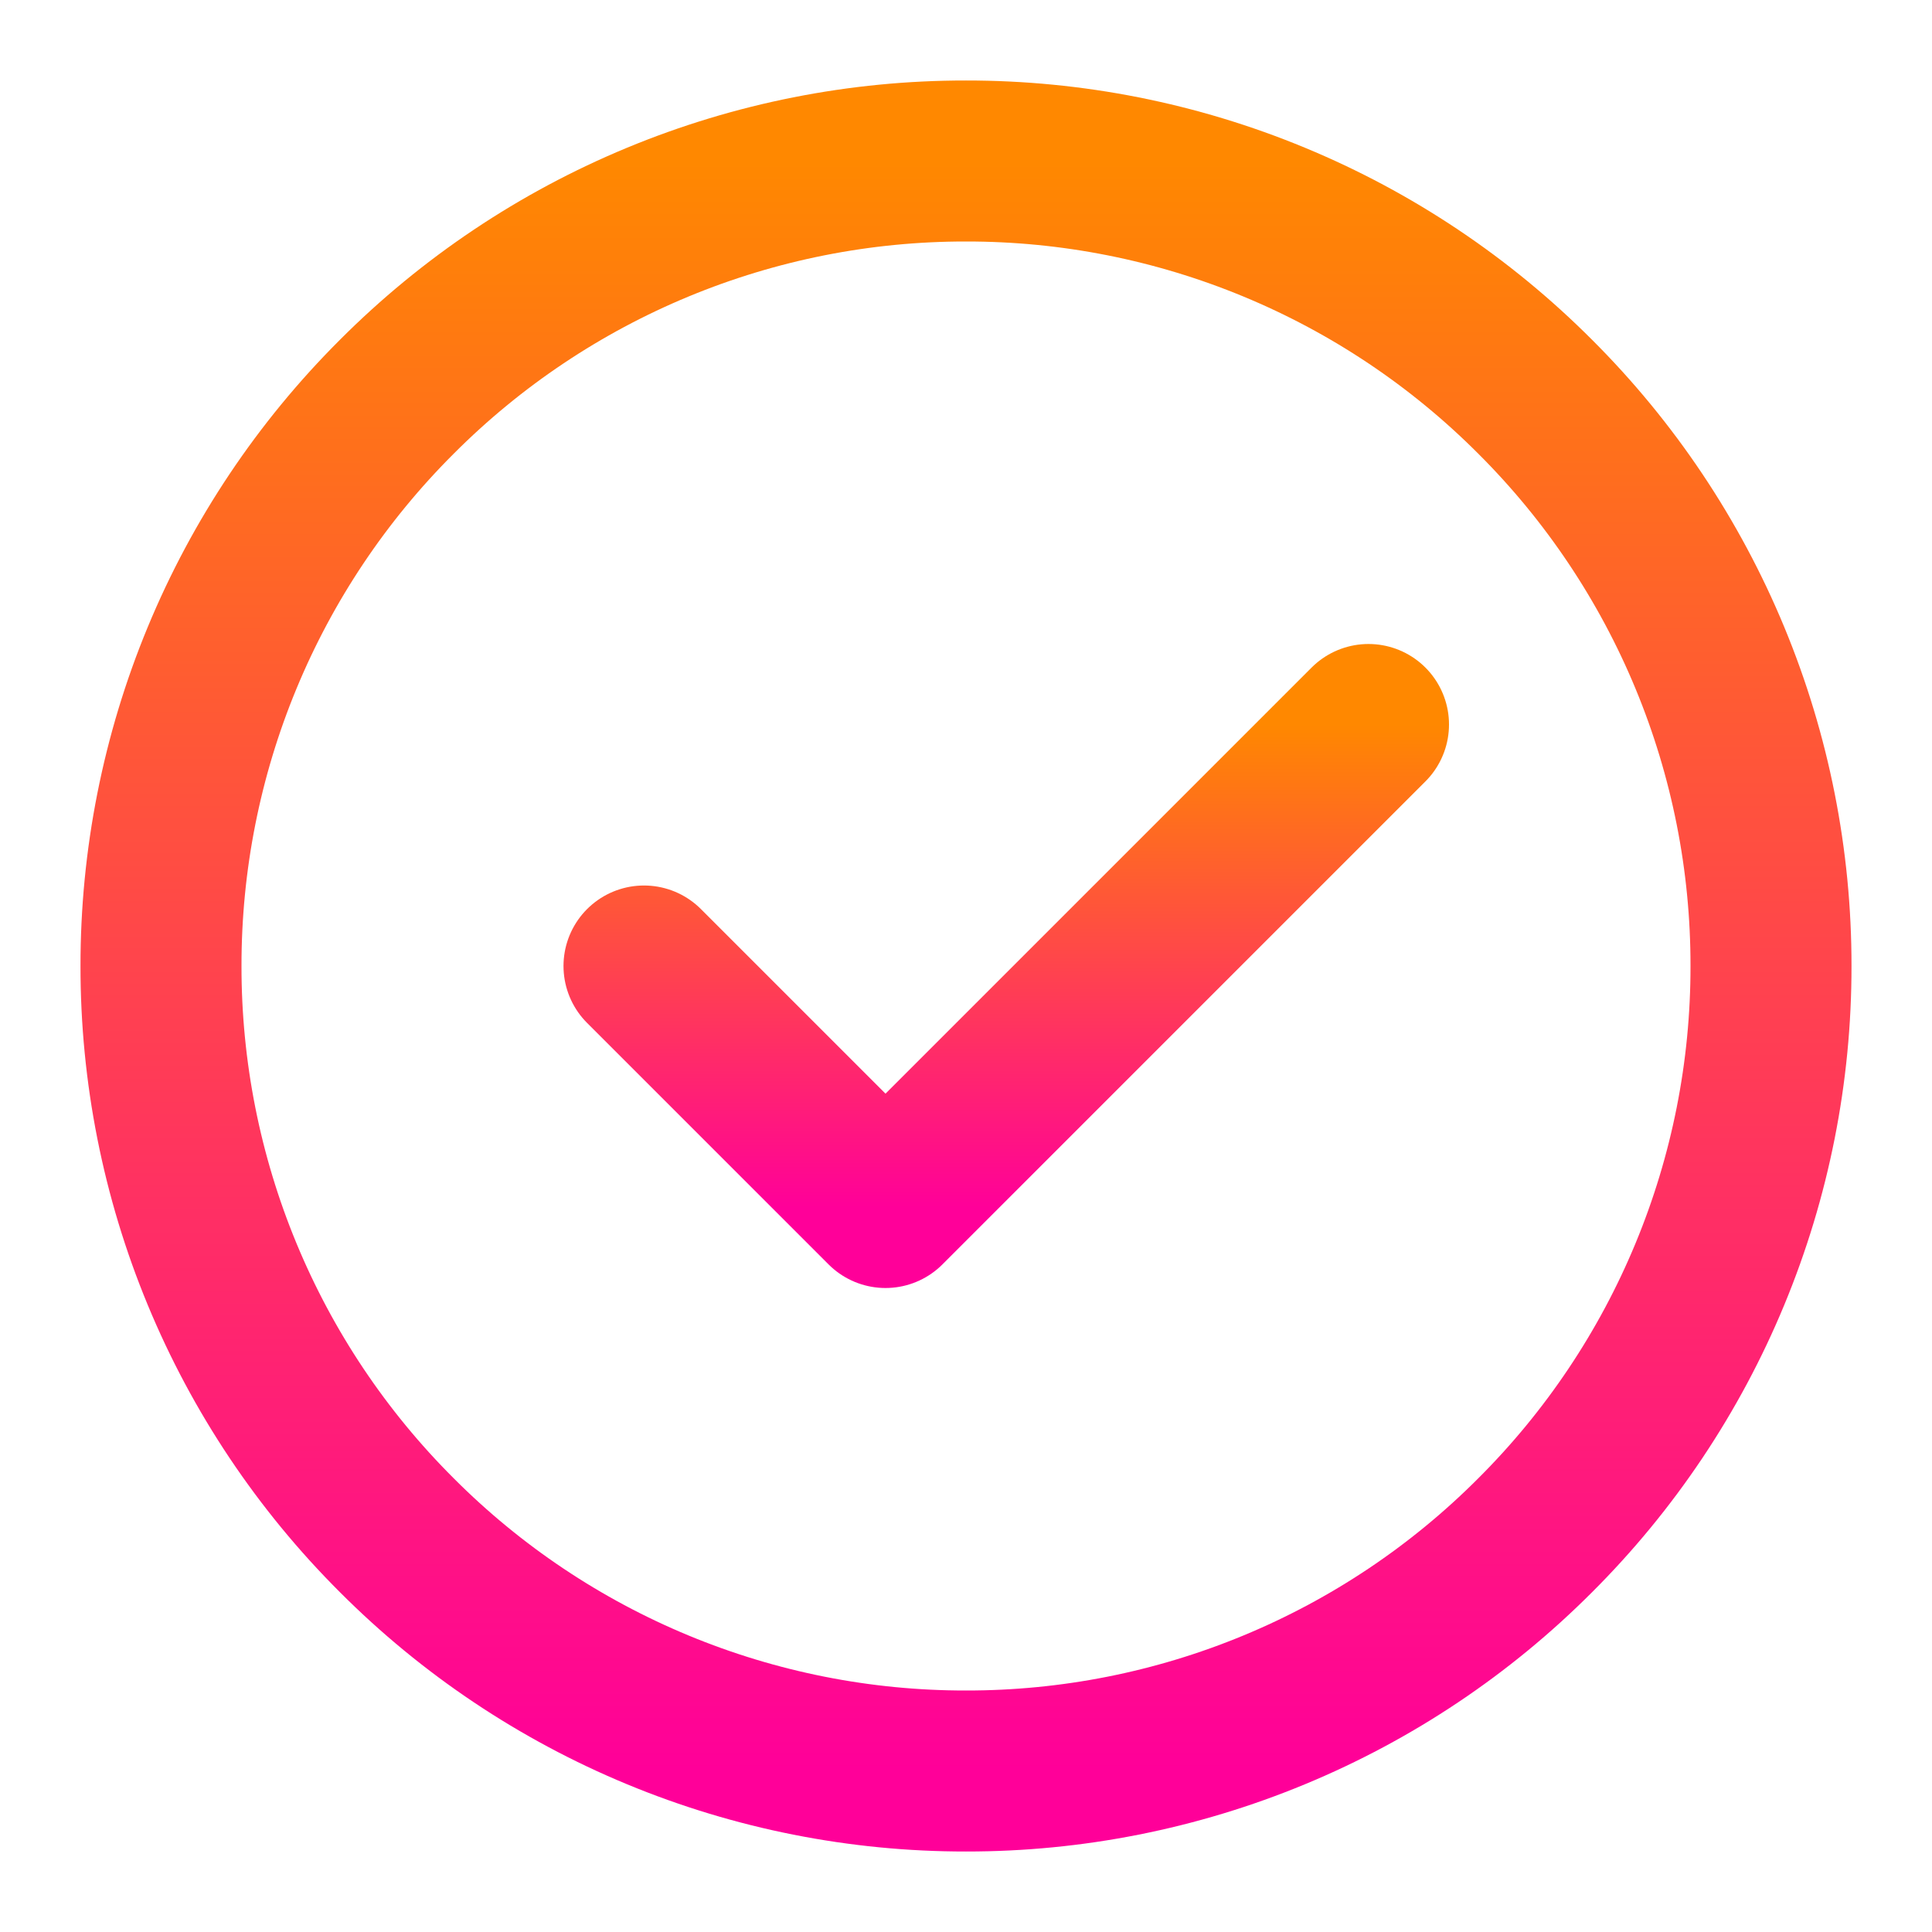
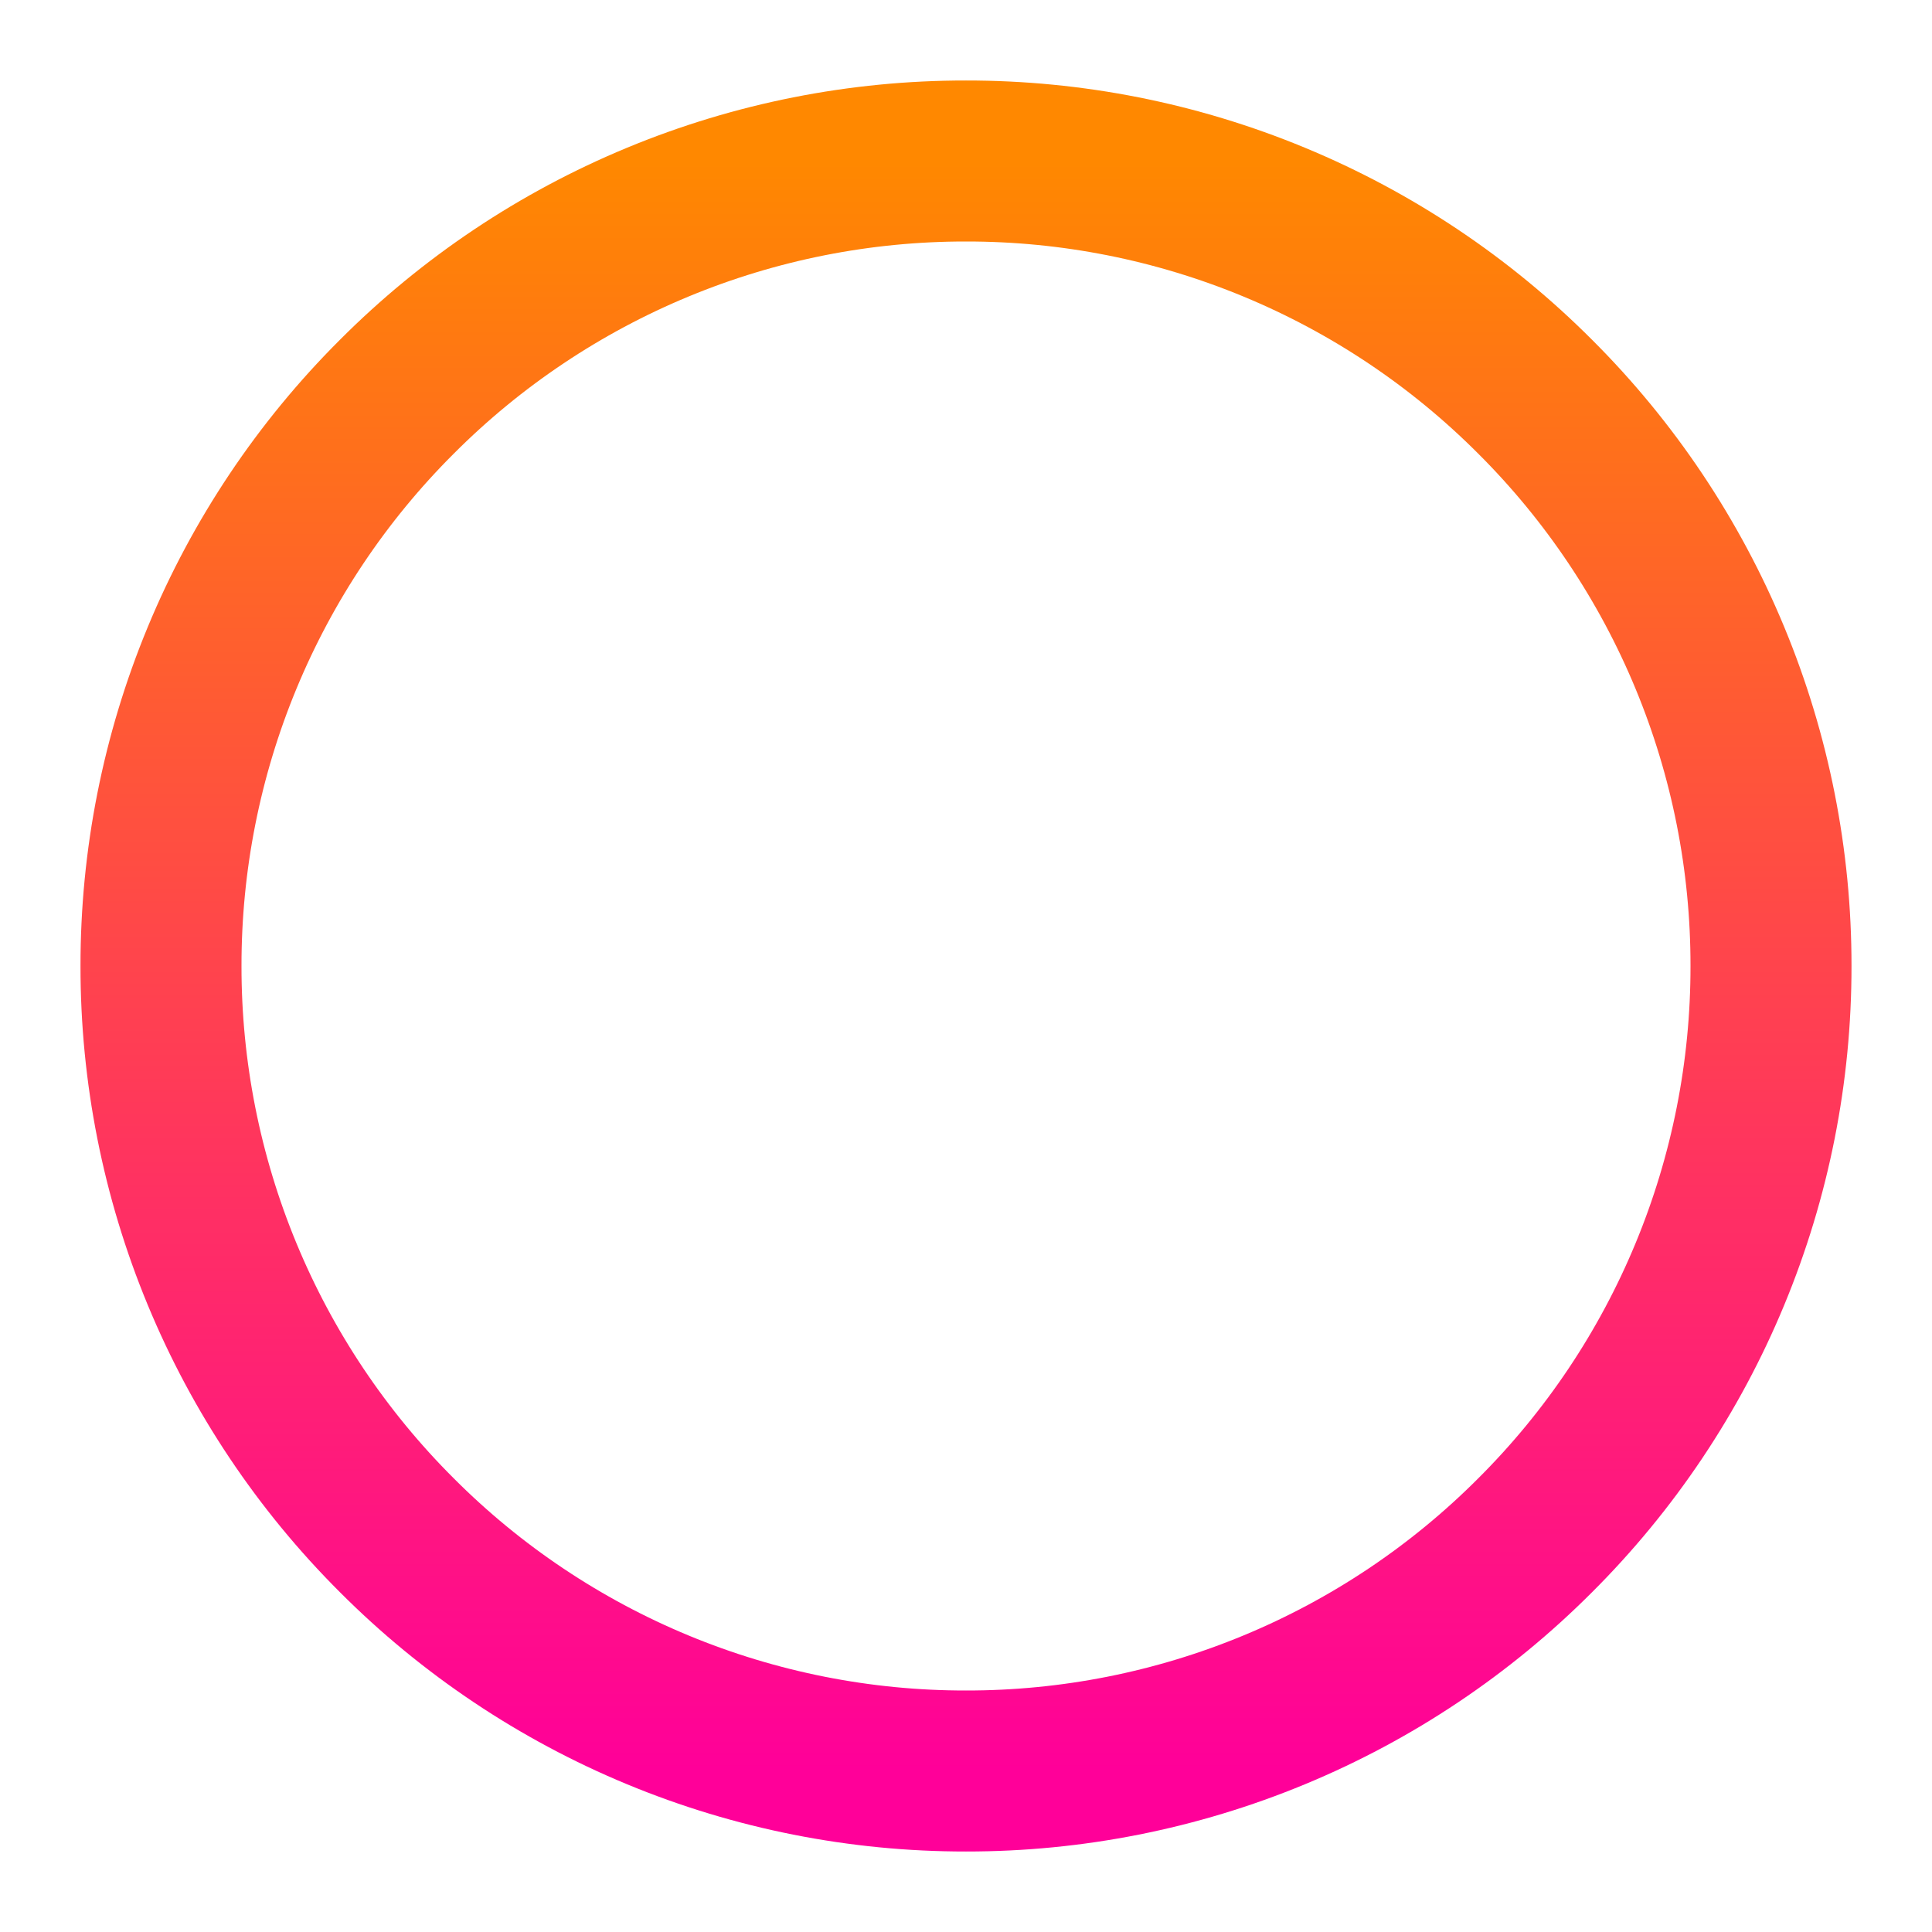
<svg xmlns="http://www.w3.org/2000/svg" width="48" height="48" viewBox="0 0 48 48" fill="none">
  <path d="M24 44C26.627 44.003 29.229 43.487 31.655 42.482C34.083 41.477 36.287 40.002 38.142 38.142C40.002 36.287 41.477 34.083 42.482 31.655C43.487 29.229 44.003 26.627 44 24C44.003 21.373 43.487 18.771 42.482 16.345C41.477 13.918 40.002 11.713 38.142 9.858C36.287 7.998 34.083 6.523 31.655 5.518C29.229 4.513 26.627 3.997 24 4C21.373 3.997 18.771 4.513 16.345 5.518C13.918 6.523 11.713 7.998 9.858 9.858C7.998 11.713 6.523 13.918 5.518 16.345C4.513 18.771 3.997 21.373 4 24C3.997 26.627 4.513 29.229 5.518 31.655C6.523 34.083 7.998 36.287 9.858 38.142C11.713 40.002 13.918 41.477 16.345 42.482C18.771 43.487 21.373 44.003 24 44Z" stroke="url(#paint0_linear_14323_3088)" stroke-width="4" stroke-linejoin="round" />
-   <path d="M16 24L22 30L34 18" stroke="url(#paint1_linear_14323_3088)" stroke-width="4" stroke-linecap="round" stroke-linejoin="round" />
  <defs>
    <linearGradient id="paint0_linear_14323_3088" x1="24" y1="4" x2="24" y2="44" gradientUnits="userSpaceOnUse">
      <stop stop-color="#FF8800" />
      <stop offset="1" stop-color="#FF0099" />
    </linearGradient>
    <linearGradient id="paint1_linear_14323_3088" x1="25" y1="18" x2="25" y2="30" gradientUnits="userSpaceOnUse">
      <stop stop-color="#FF8800" />
      <stop offset="1" stop-color="#FF0099" />
    </linearGradient>
  </defs>
</svg>